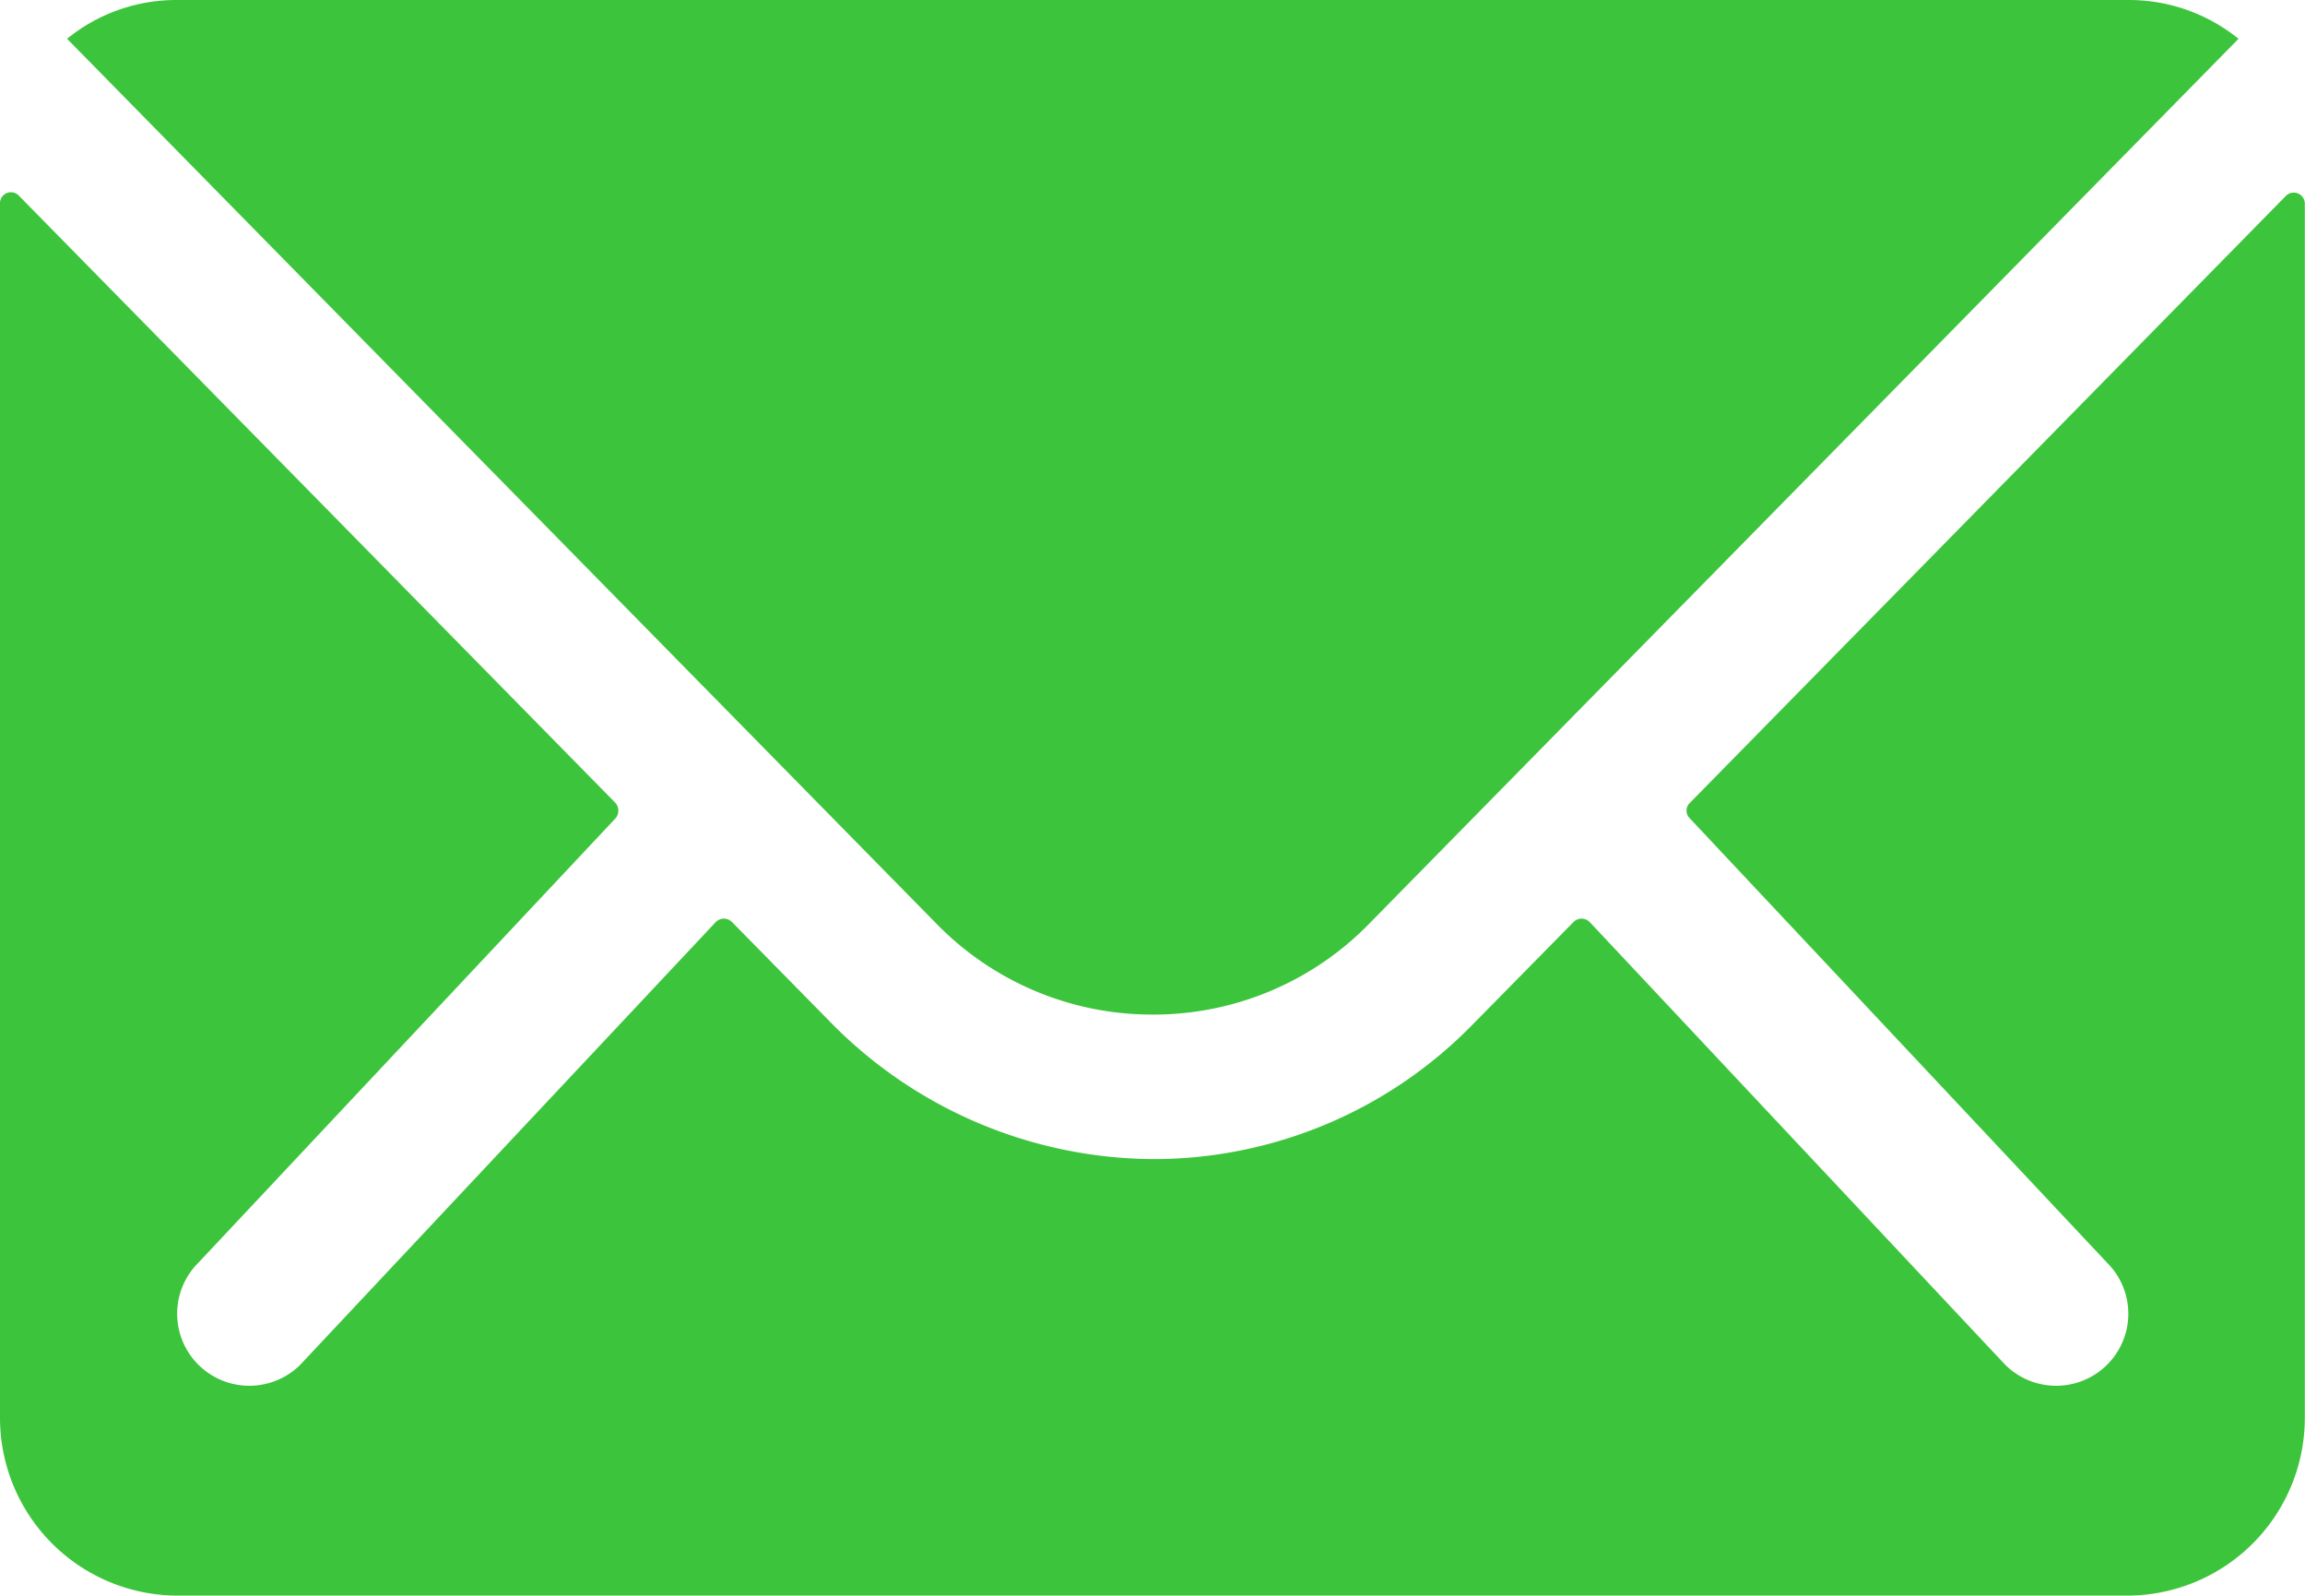
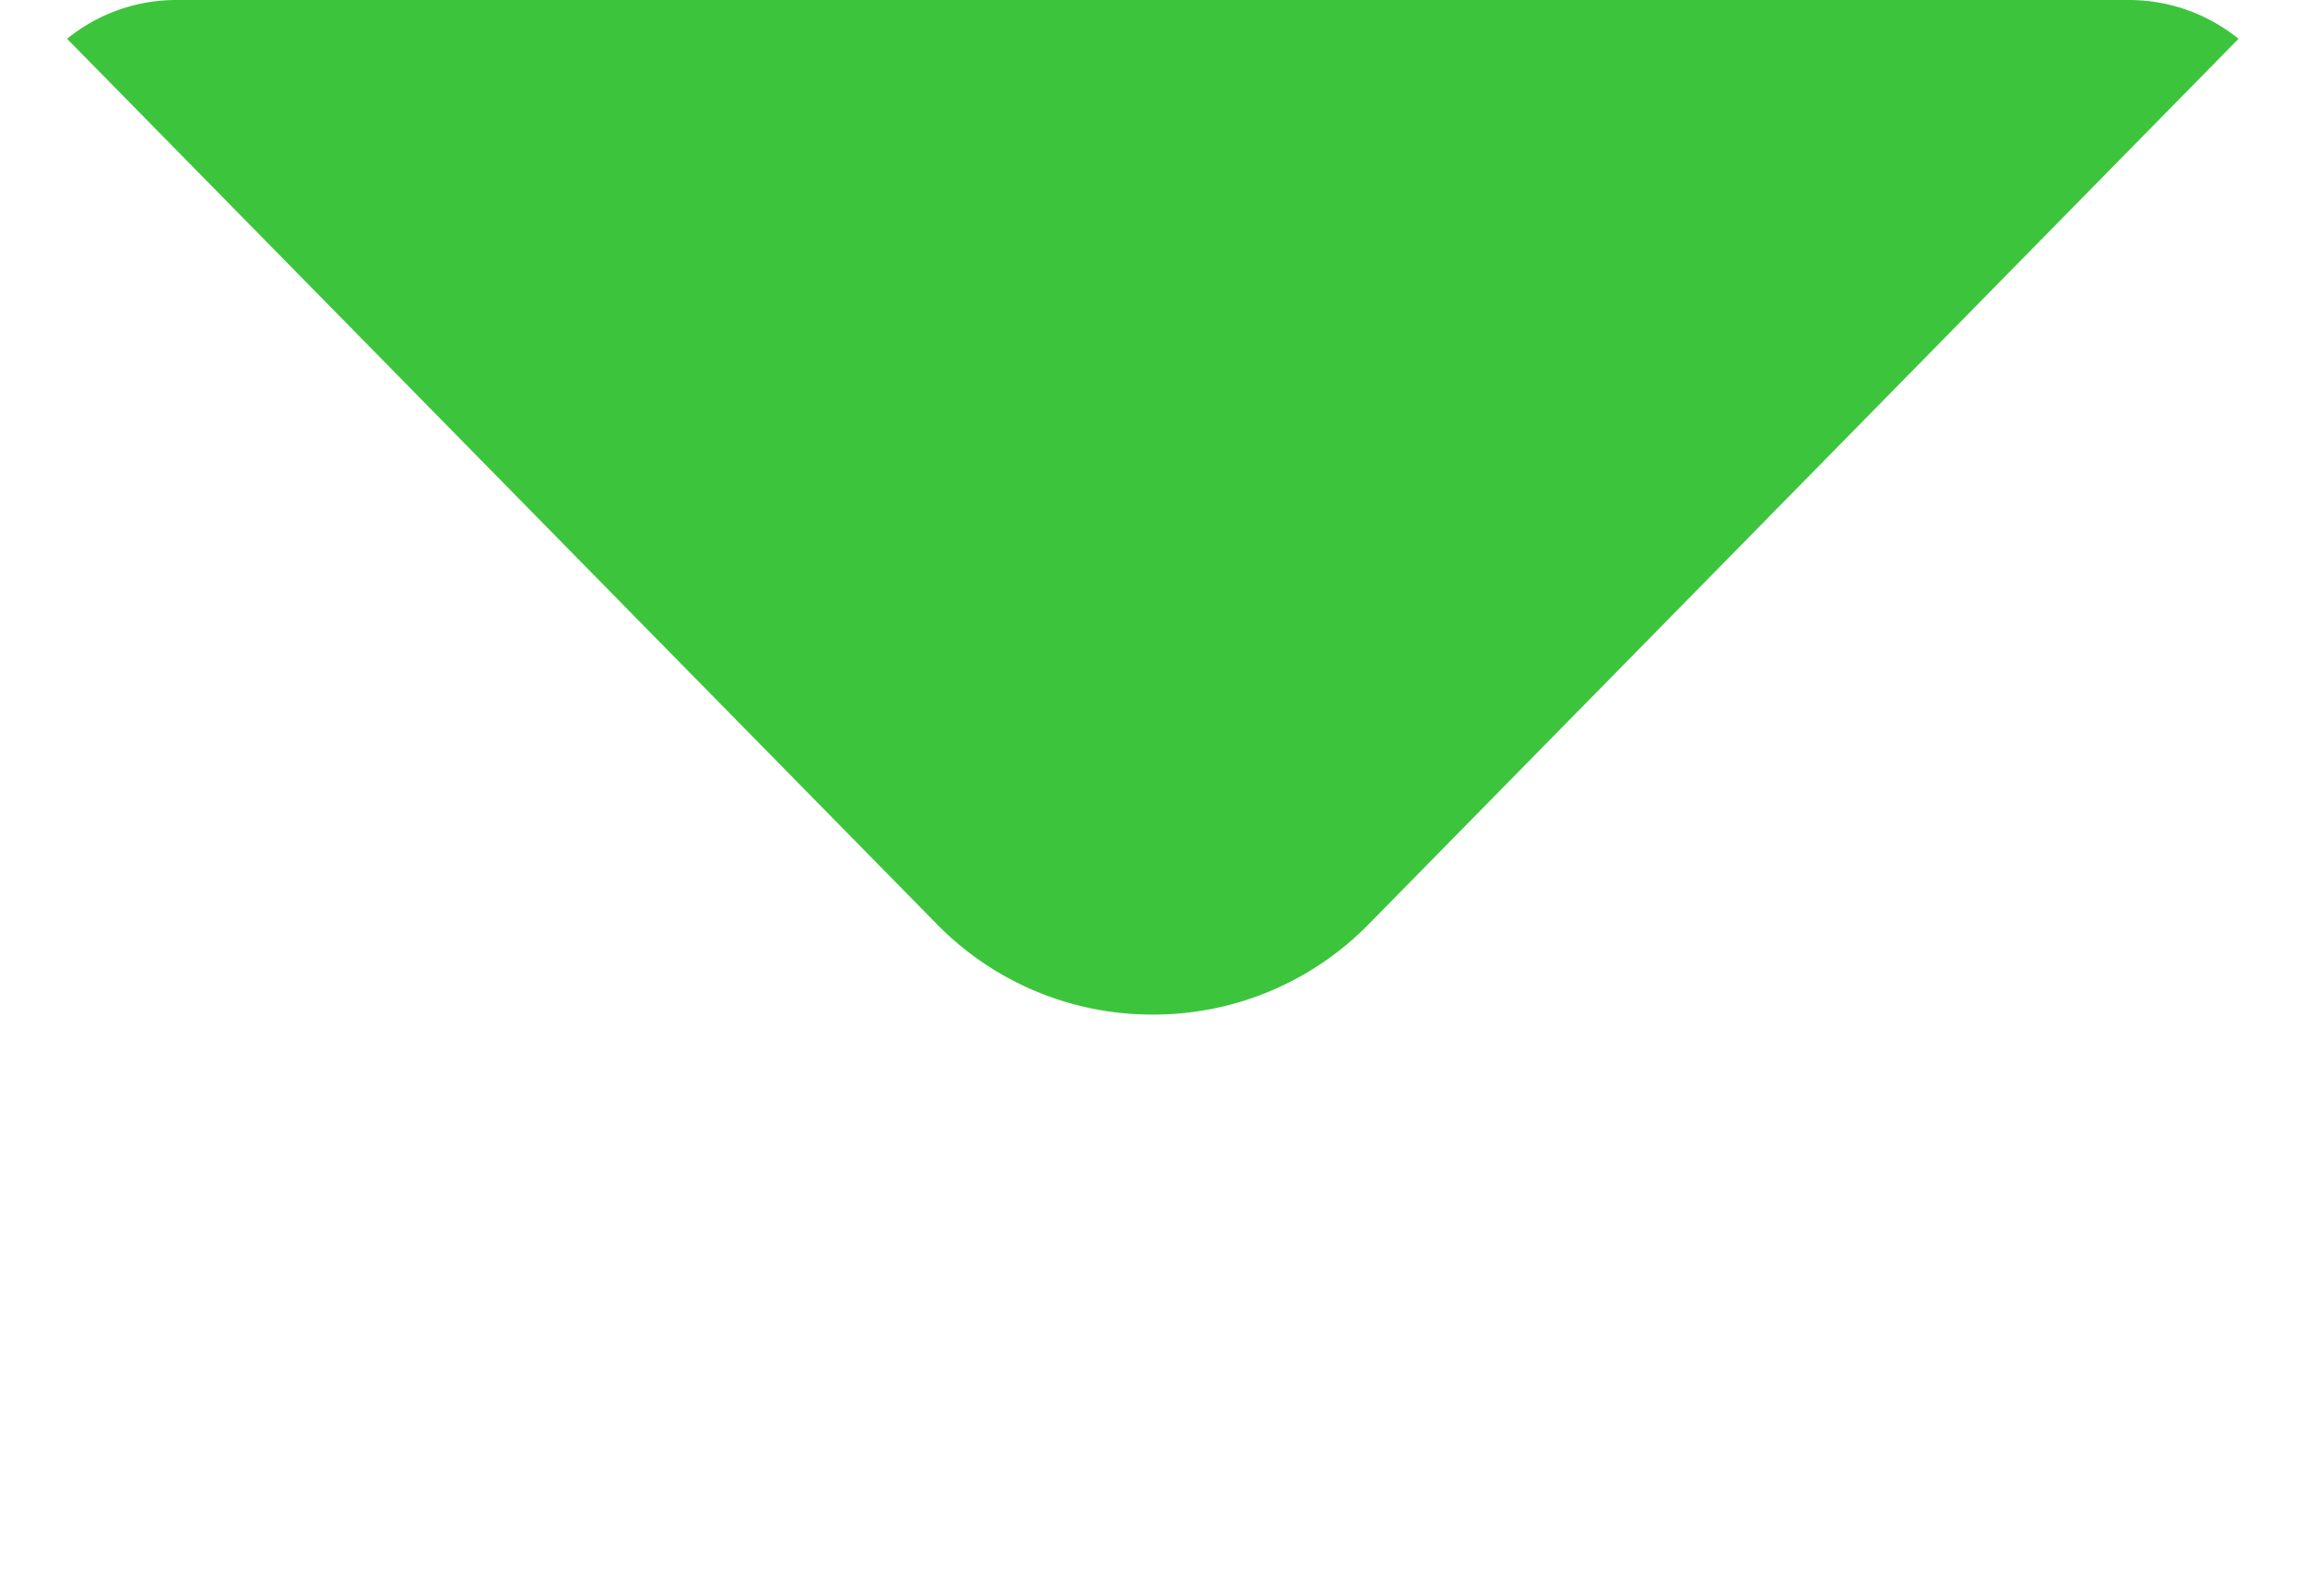
<svg xmlns="http://www.w3.org/2000/svg" width="39.045" height="27.031" viewBox="0 0 39.045 27.031">
  <g id="Icon_ionic-ios-mail" data-name="Icon ionic-ios-mail" transform="translate(0)">
-     <path id="Path_1" data-name="Path 1" d="M42.1,10.372,32,20.658a.181.181,0,0,0,0,.263l7.068,7.527a1.218,1.218,0,0,1,0,1.727,1.224,1.224,0,0,1-1.727,0l-7.039-7.5a.193.193,0,0,0-.272,0l-1.718,1.746a7.557,7.557,0,0,1-5.387,2.271,7.709,7.709,0,0,1-5.5-2.337l-1.652-1.68a.193.193,0,0,0-.272,0l-7.039,7.5a1.224,1.224,0,0,1-1.727,0,1.218,1.218,0,0,1,0-1.727L13.8,20.921a.2.2,0,0,0,0-.263L3.694,10.372a.185.185,0,0,0-.319.131V31.086a3.012,3.012,0,0,0,3,3H39.417a3.012,3.012,0,0,0,3-3V10.5A.188.188,0,0,0,42.1,10.372Z" transform="translate(-3.375 -7.058)" fill="#3cc53c" />
    <path id="Path_2" data-name="Path 2" d="M22.613,25.061a5.1,5.1,0,0,0,3.67-1.539L41.009,8.532a2.95,2.95,0,0,0-1.858-.657H6.084a2.93,2.93,0,0,0-1.858.657L18.952,23.521A5.1,5.1,0,0,0,22.613,25.061Z" transform="translate(-3.09 -7.875)" fill="#3cc53c" />
  </g>
</svg>